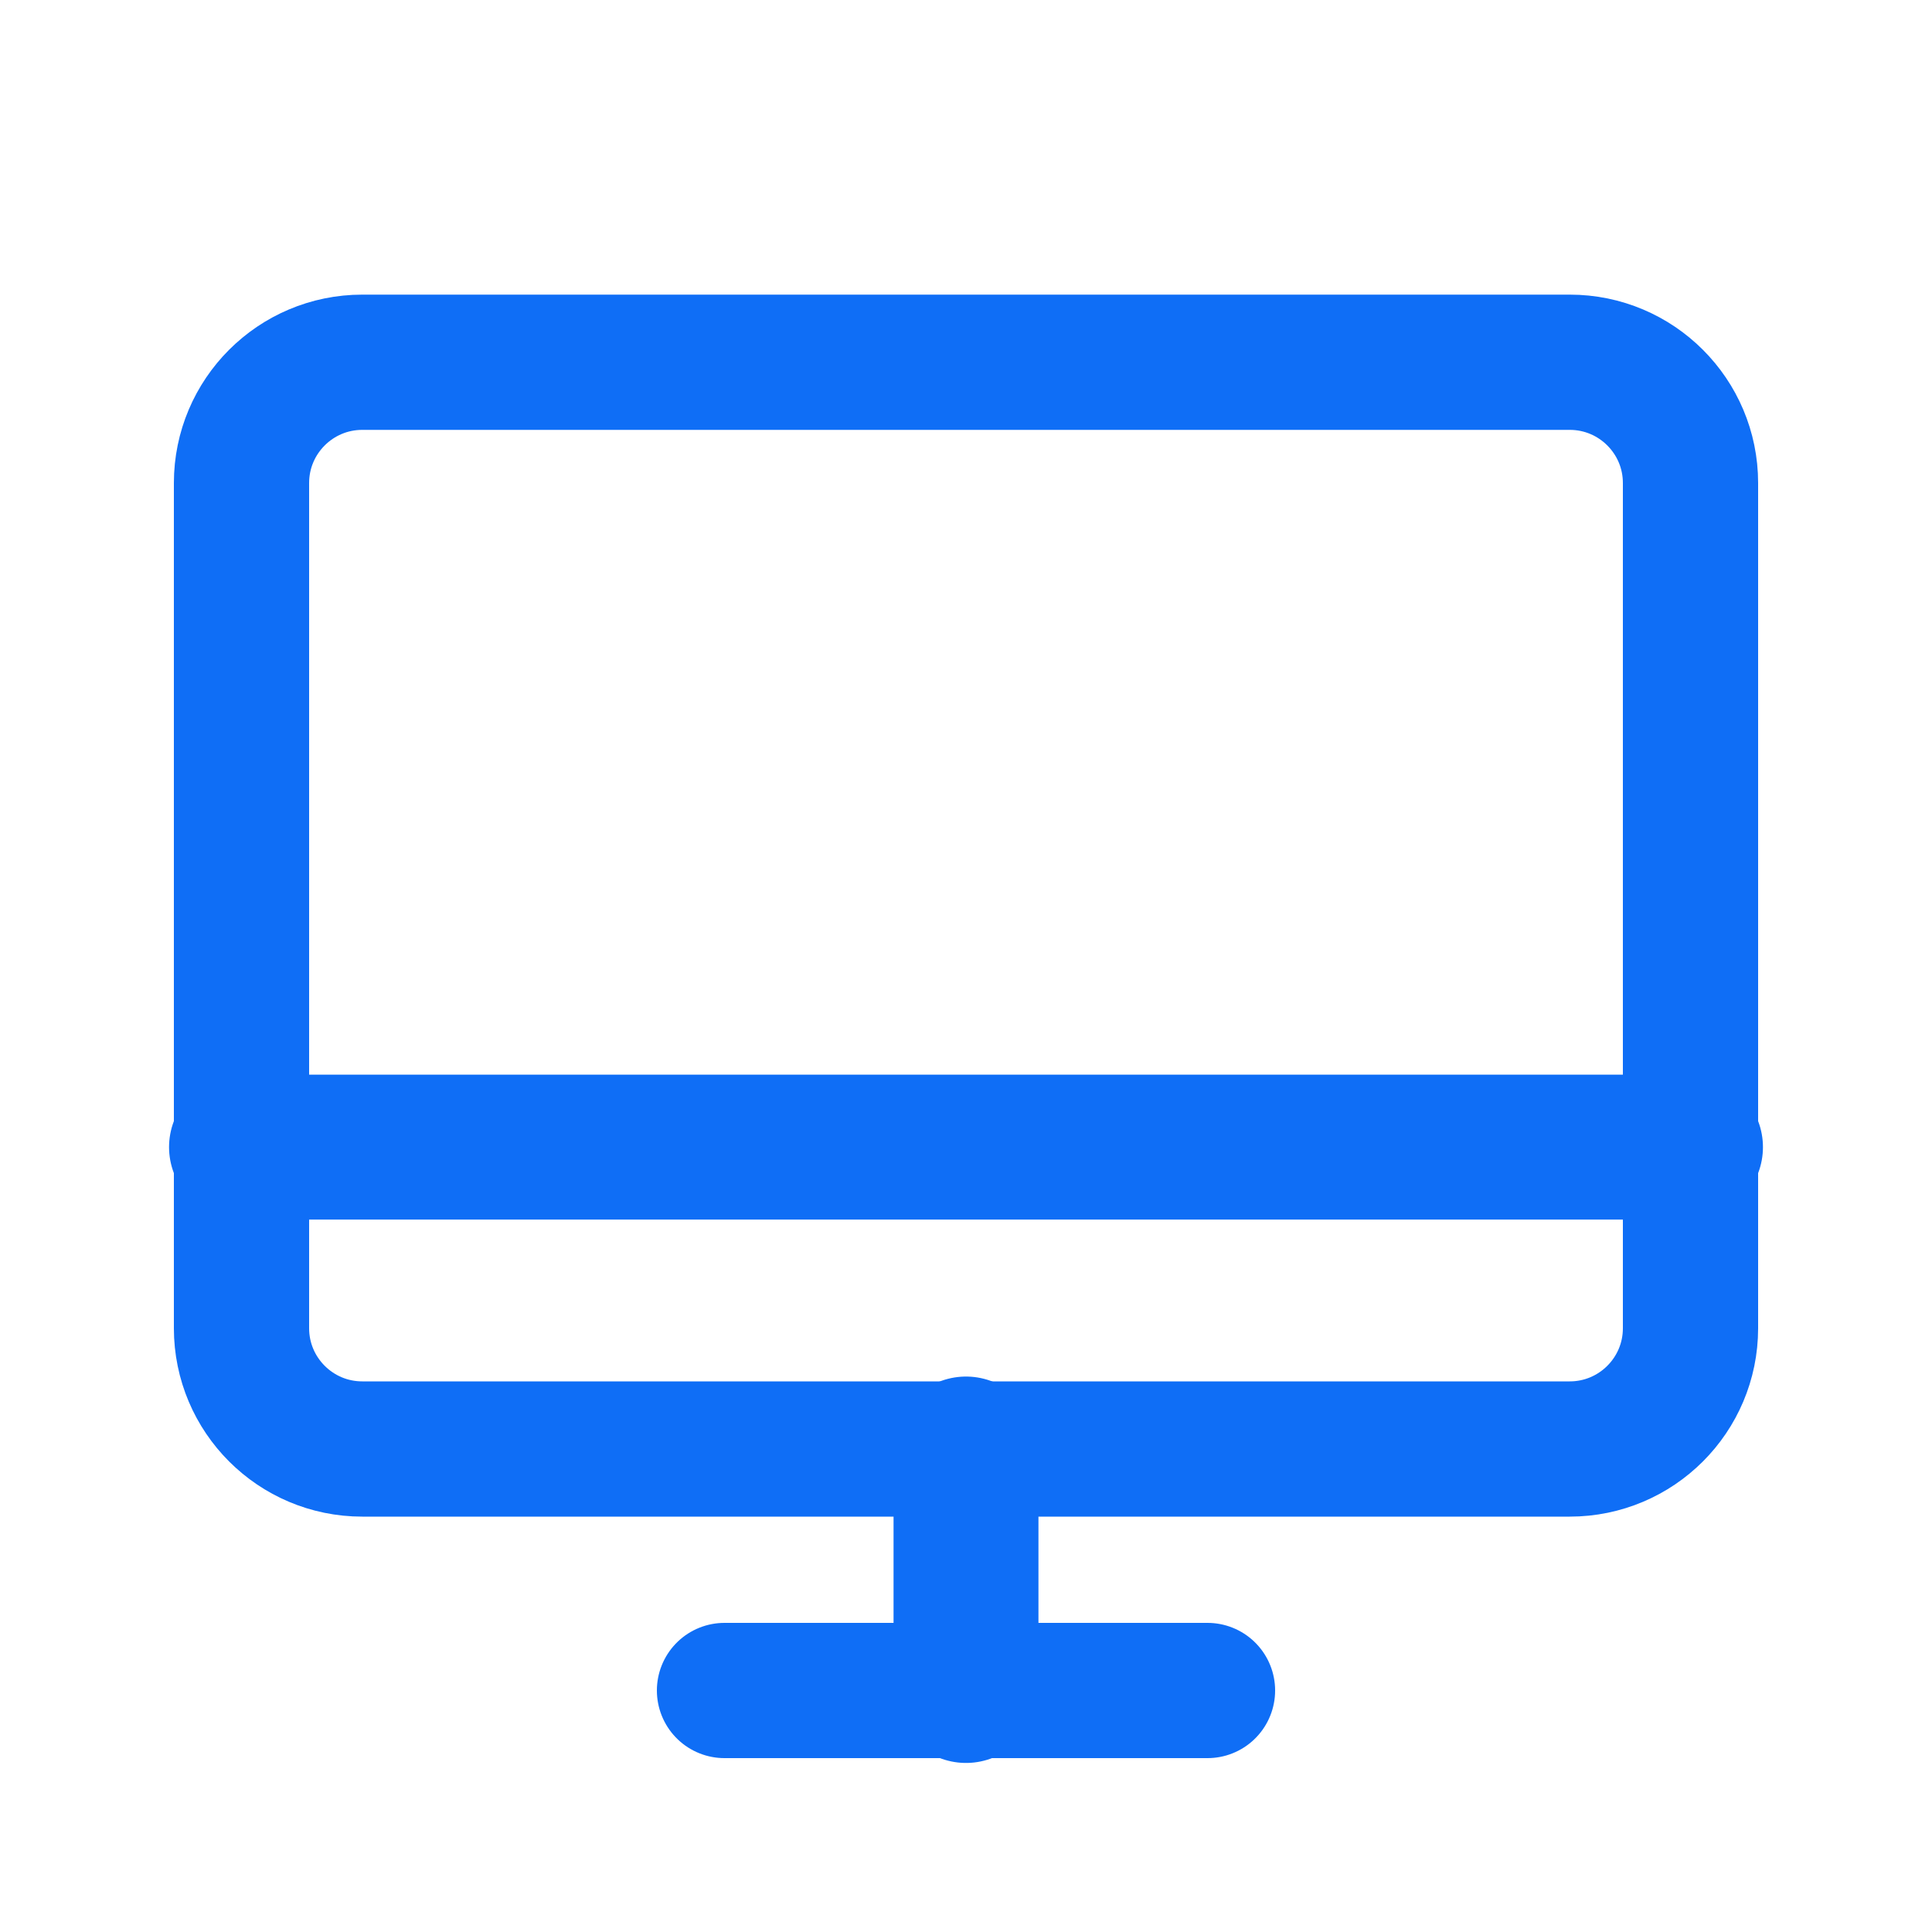
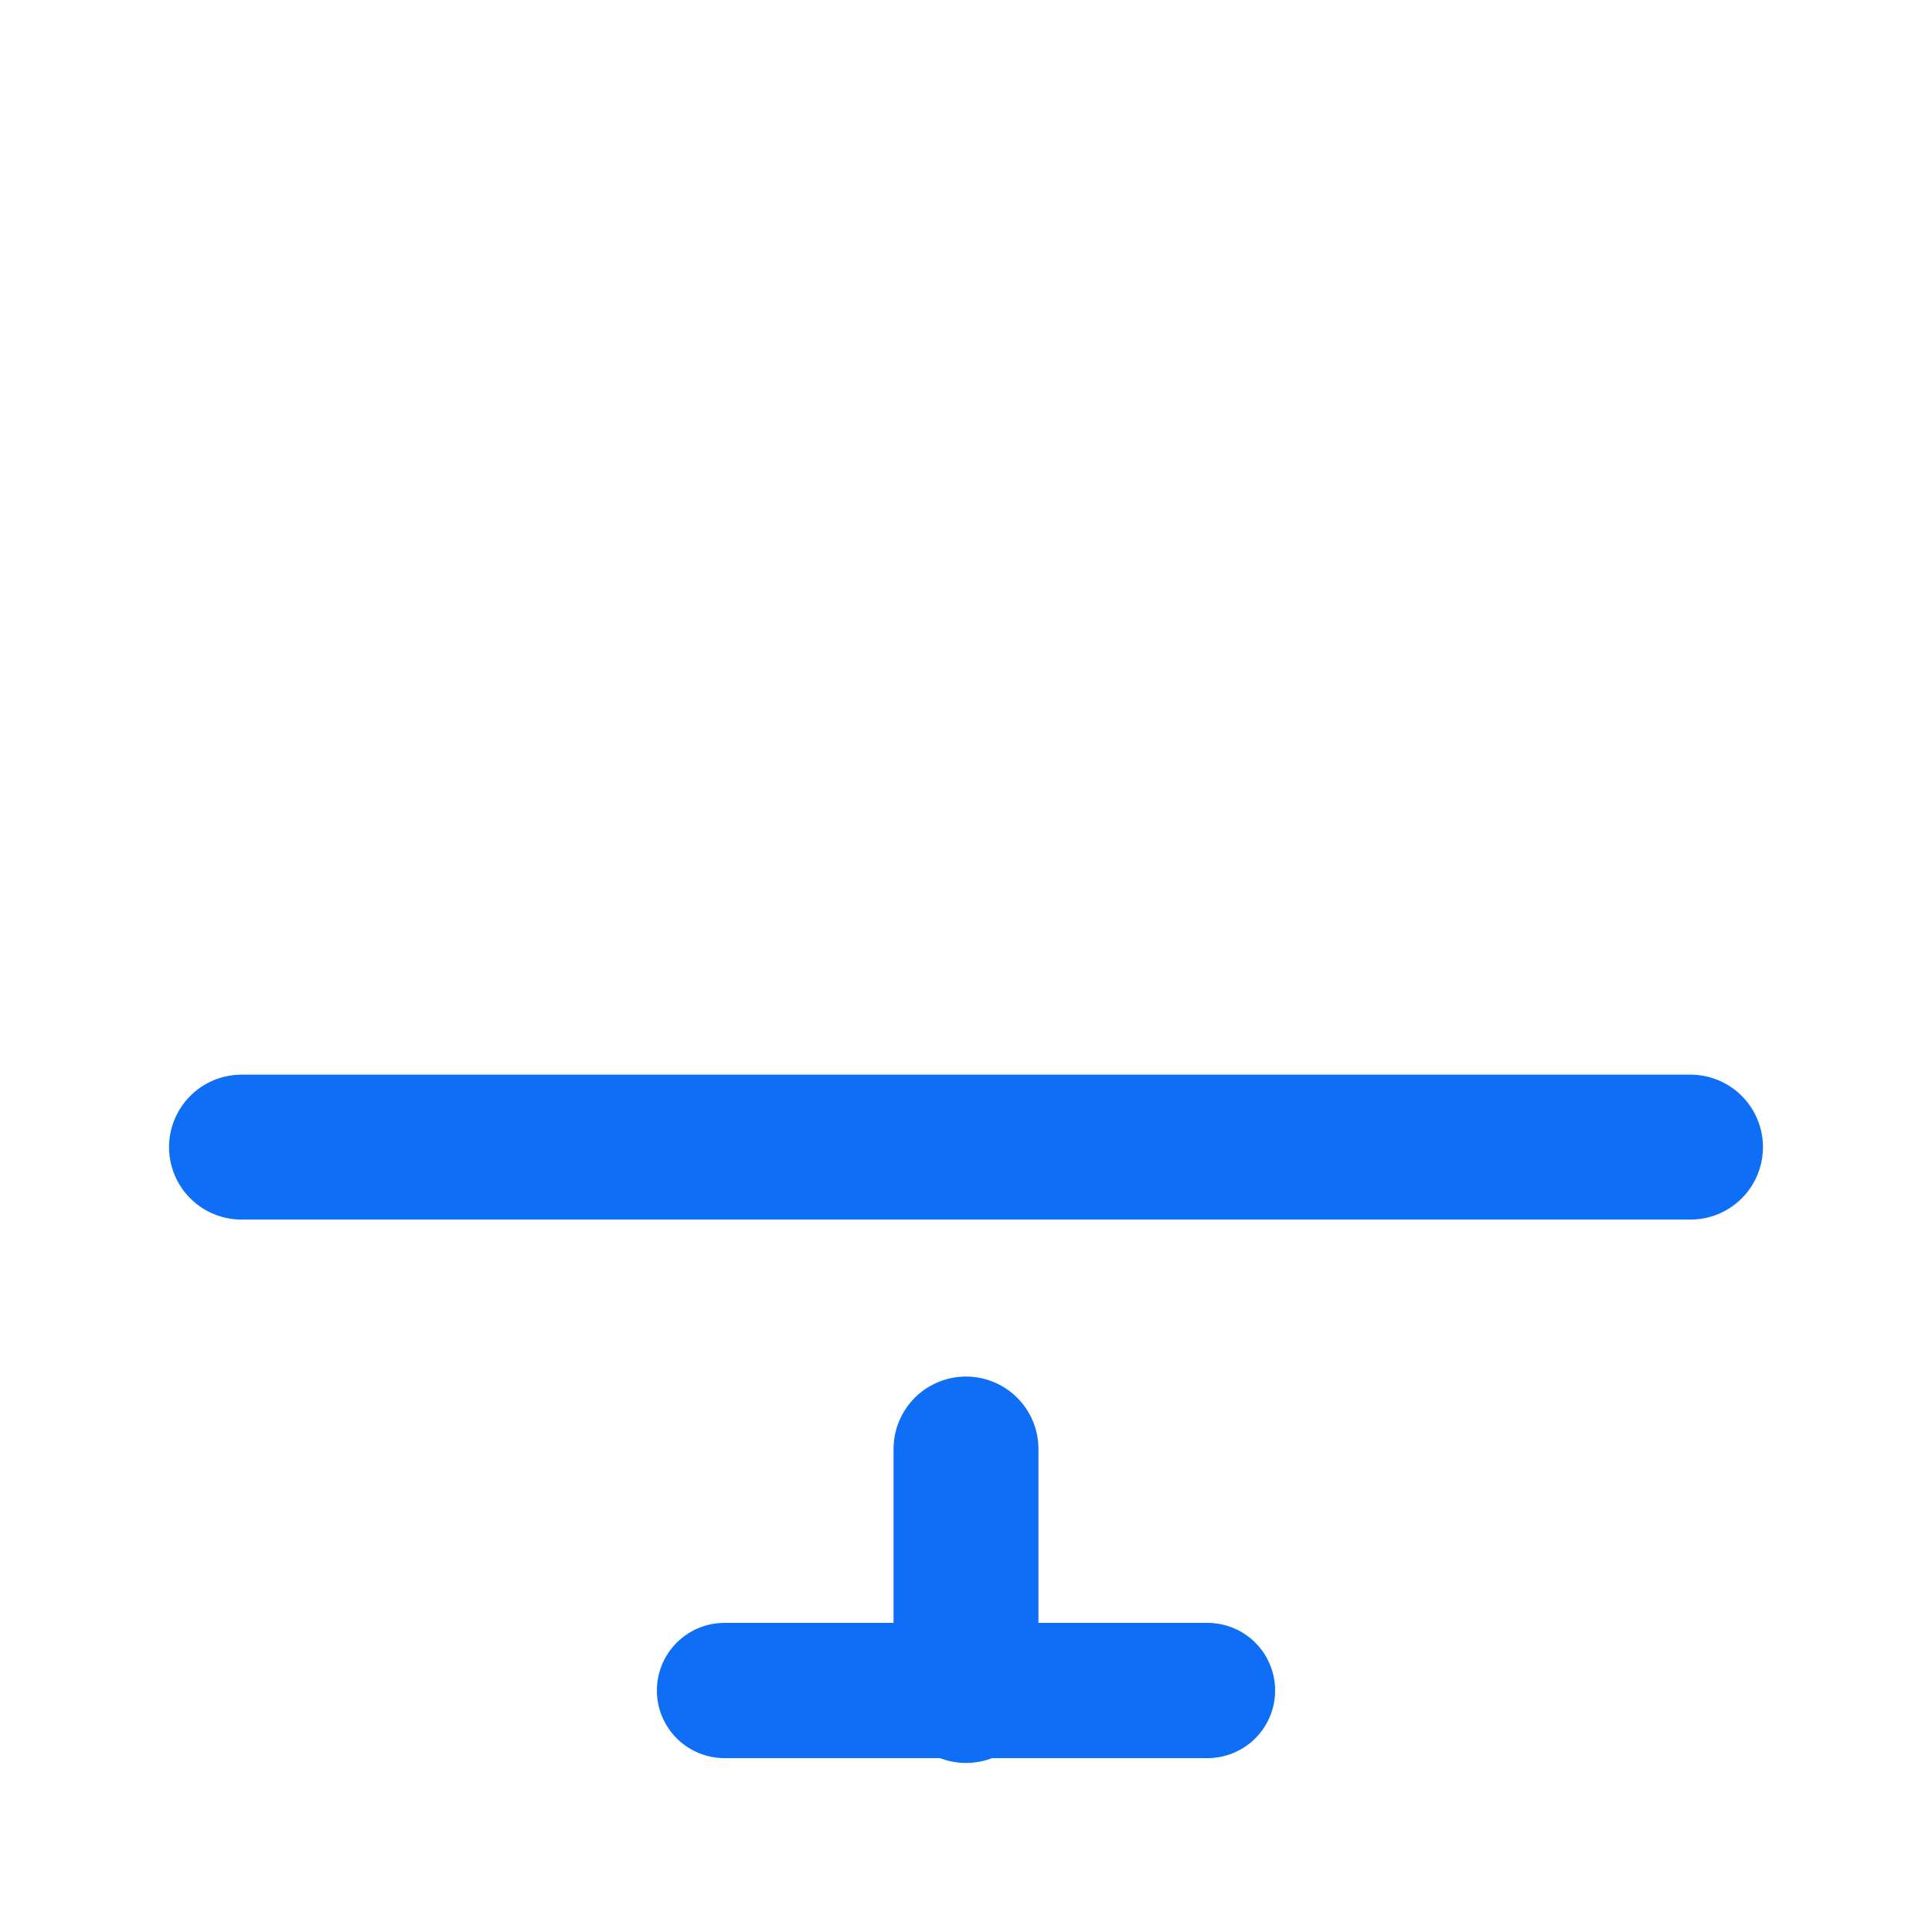
<svg xmlns="http://www.w3.org/2000/svg" width="20" height="20" viewBox="0 0 20 20" fill="none">
  <g id="Phosphor Icons / Desktop">
-     <path id="Vector" d="M3.75 15L16.25 15C16.94 15 17.5 14.44 17.5 13.75V5C17.5 4.31 16.94 3.75 16.25 3.75L3.75 3.75C3.06 3.75 2.5 4.31 2.5 5L2.5 13.75C2.5 14.44 3.06 15 3.75 15Z" stroke="#0F6EF6" stroke-width="1.4" stroke-linecap="round" stroke-linejoin="round" />
    <path id="Vector_2" d="M12.5 17.5H7.5" stroke="#0F6EF6" stroke-width="1.4" stroke-linecap="round" stroke-linejoin="round" />
    <path id="Vector_3" d="M2.5 11.875H17.5" stroke="#0F6EF6" stroke-width="1.5" stroke-linecap="round" stroke-linejoin="round" />
    <path id="Vector_4" d="M10 15V17.5" stroke="#0F6EF6" stroke-width="1.5" stroke-linecap="round" stroke-linejoin="round" />
  </g>
</svg>